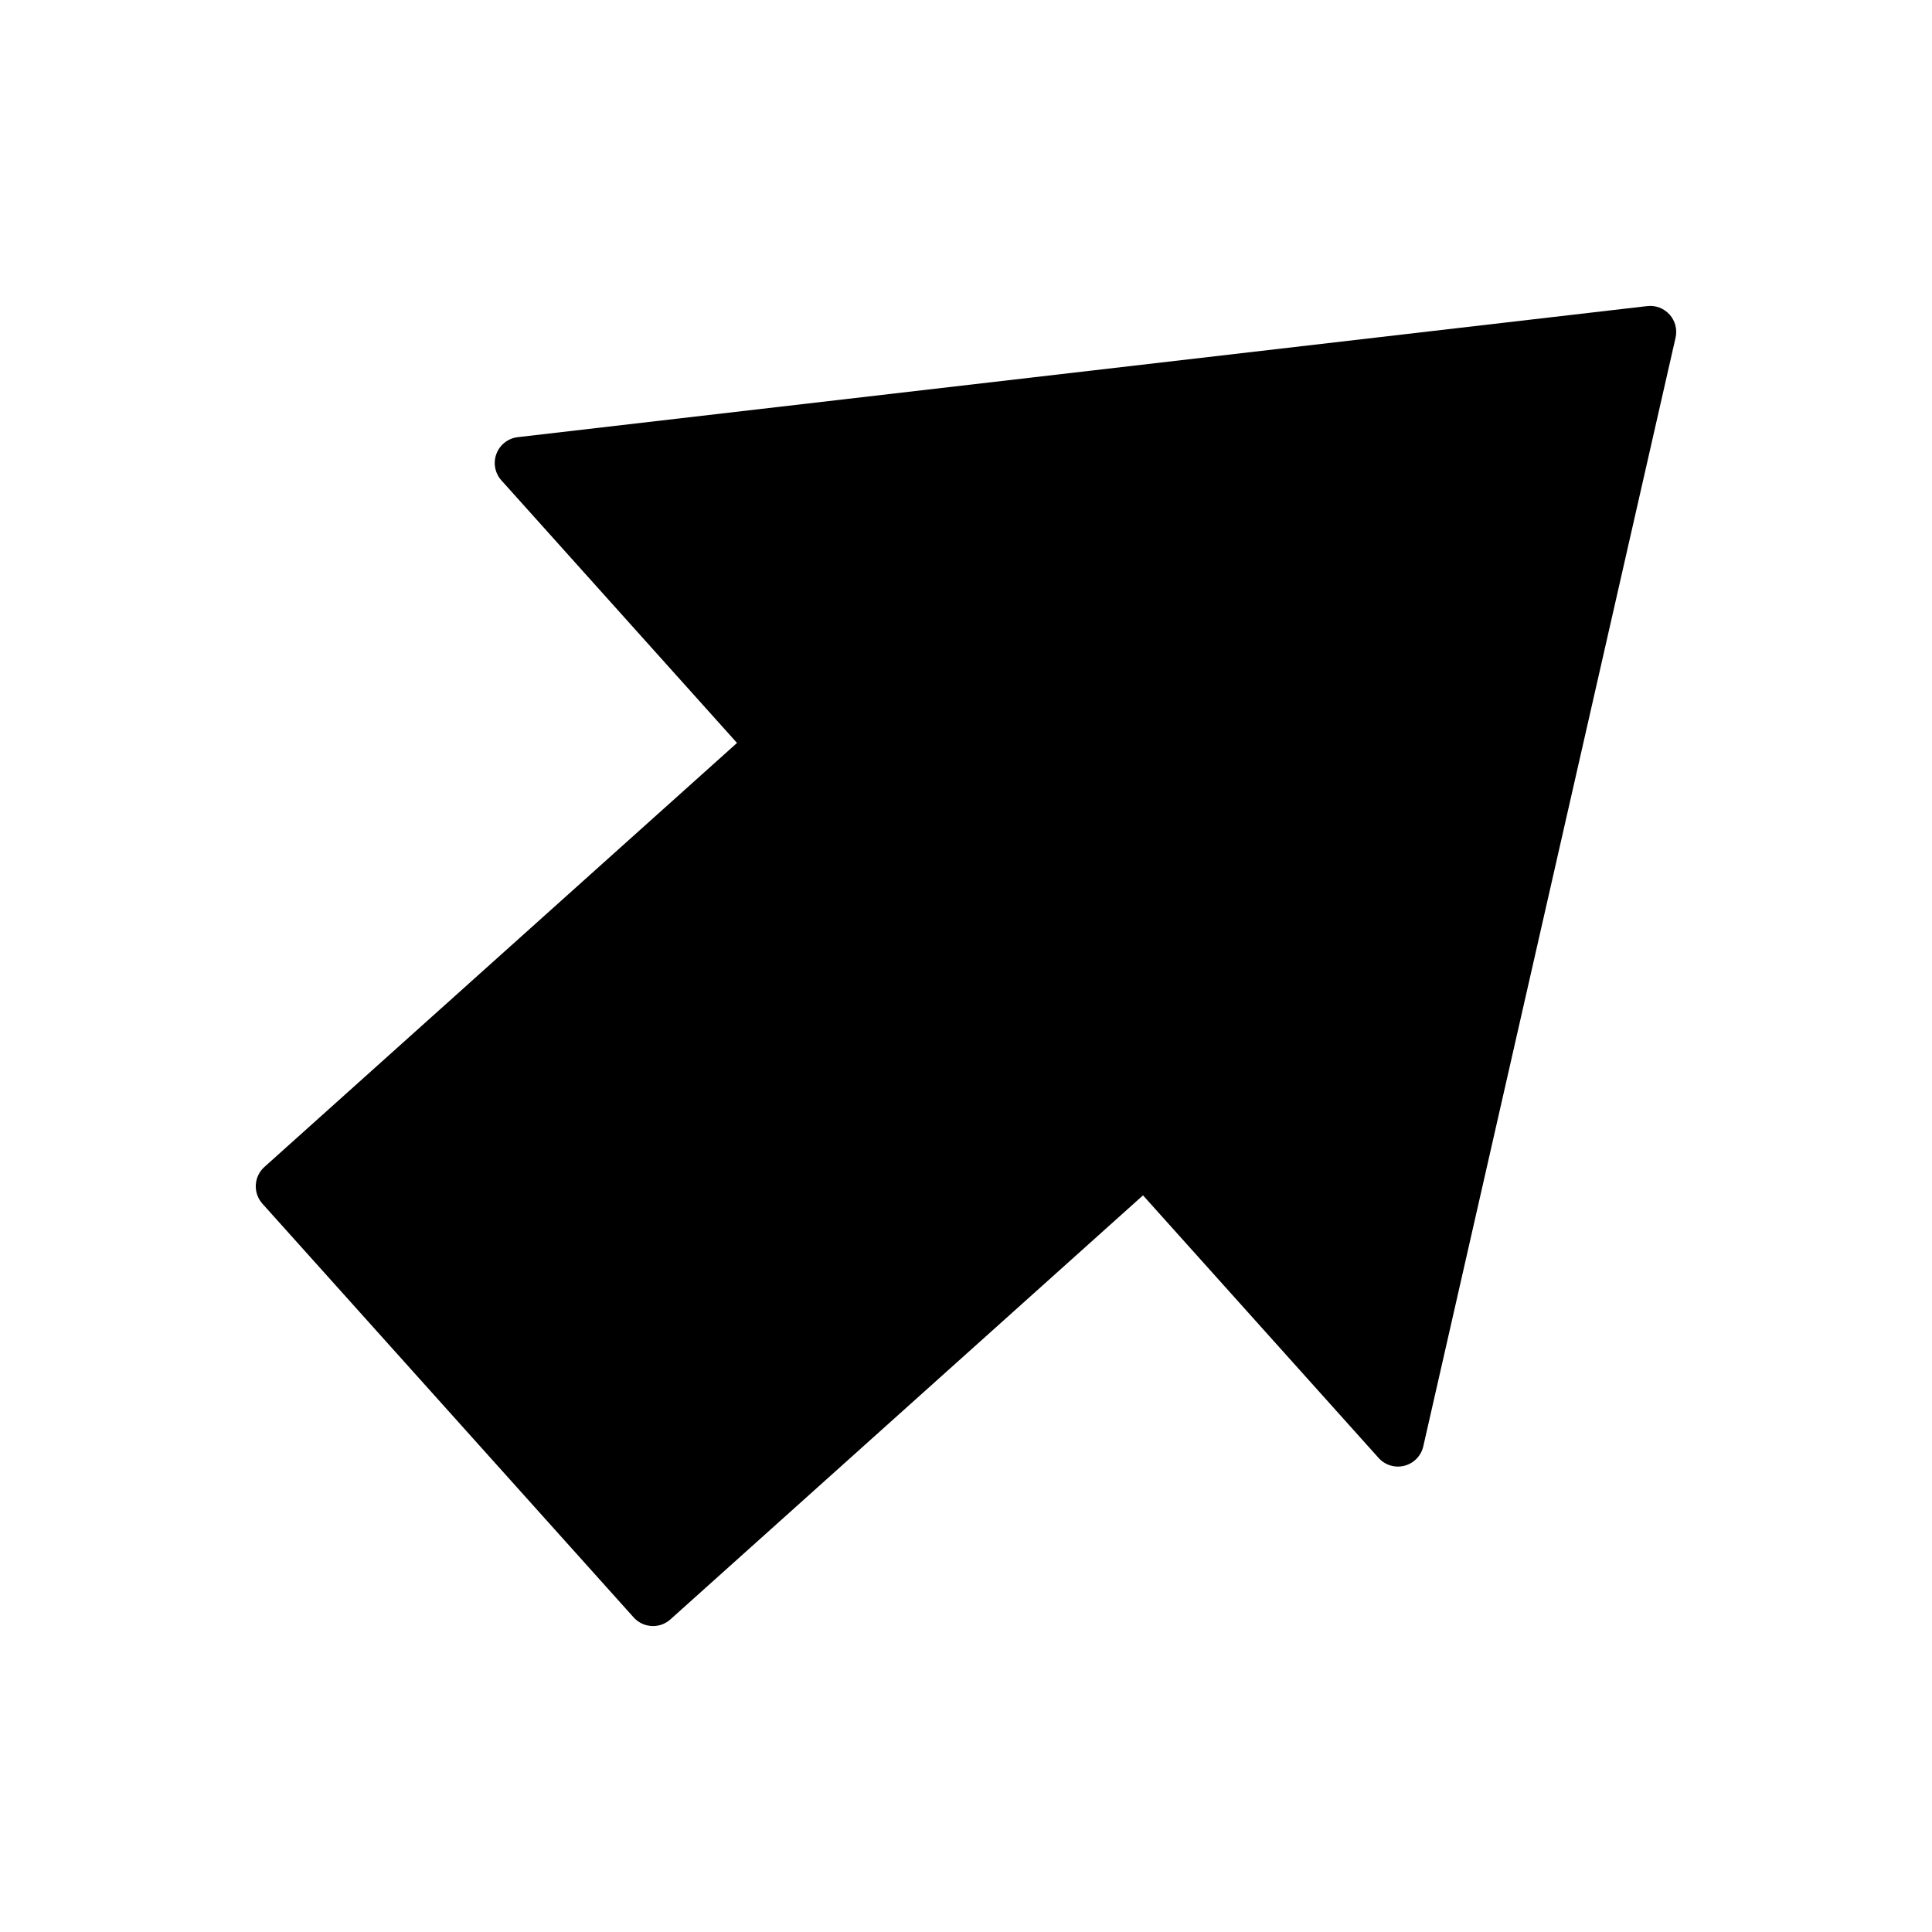
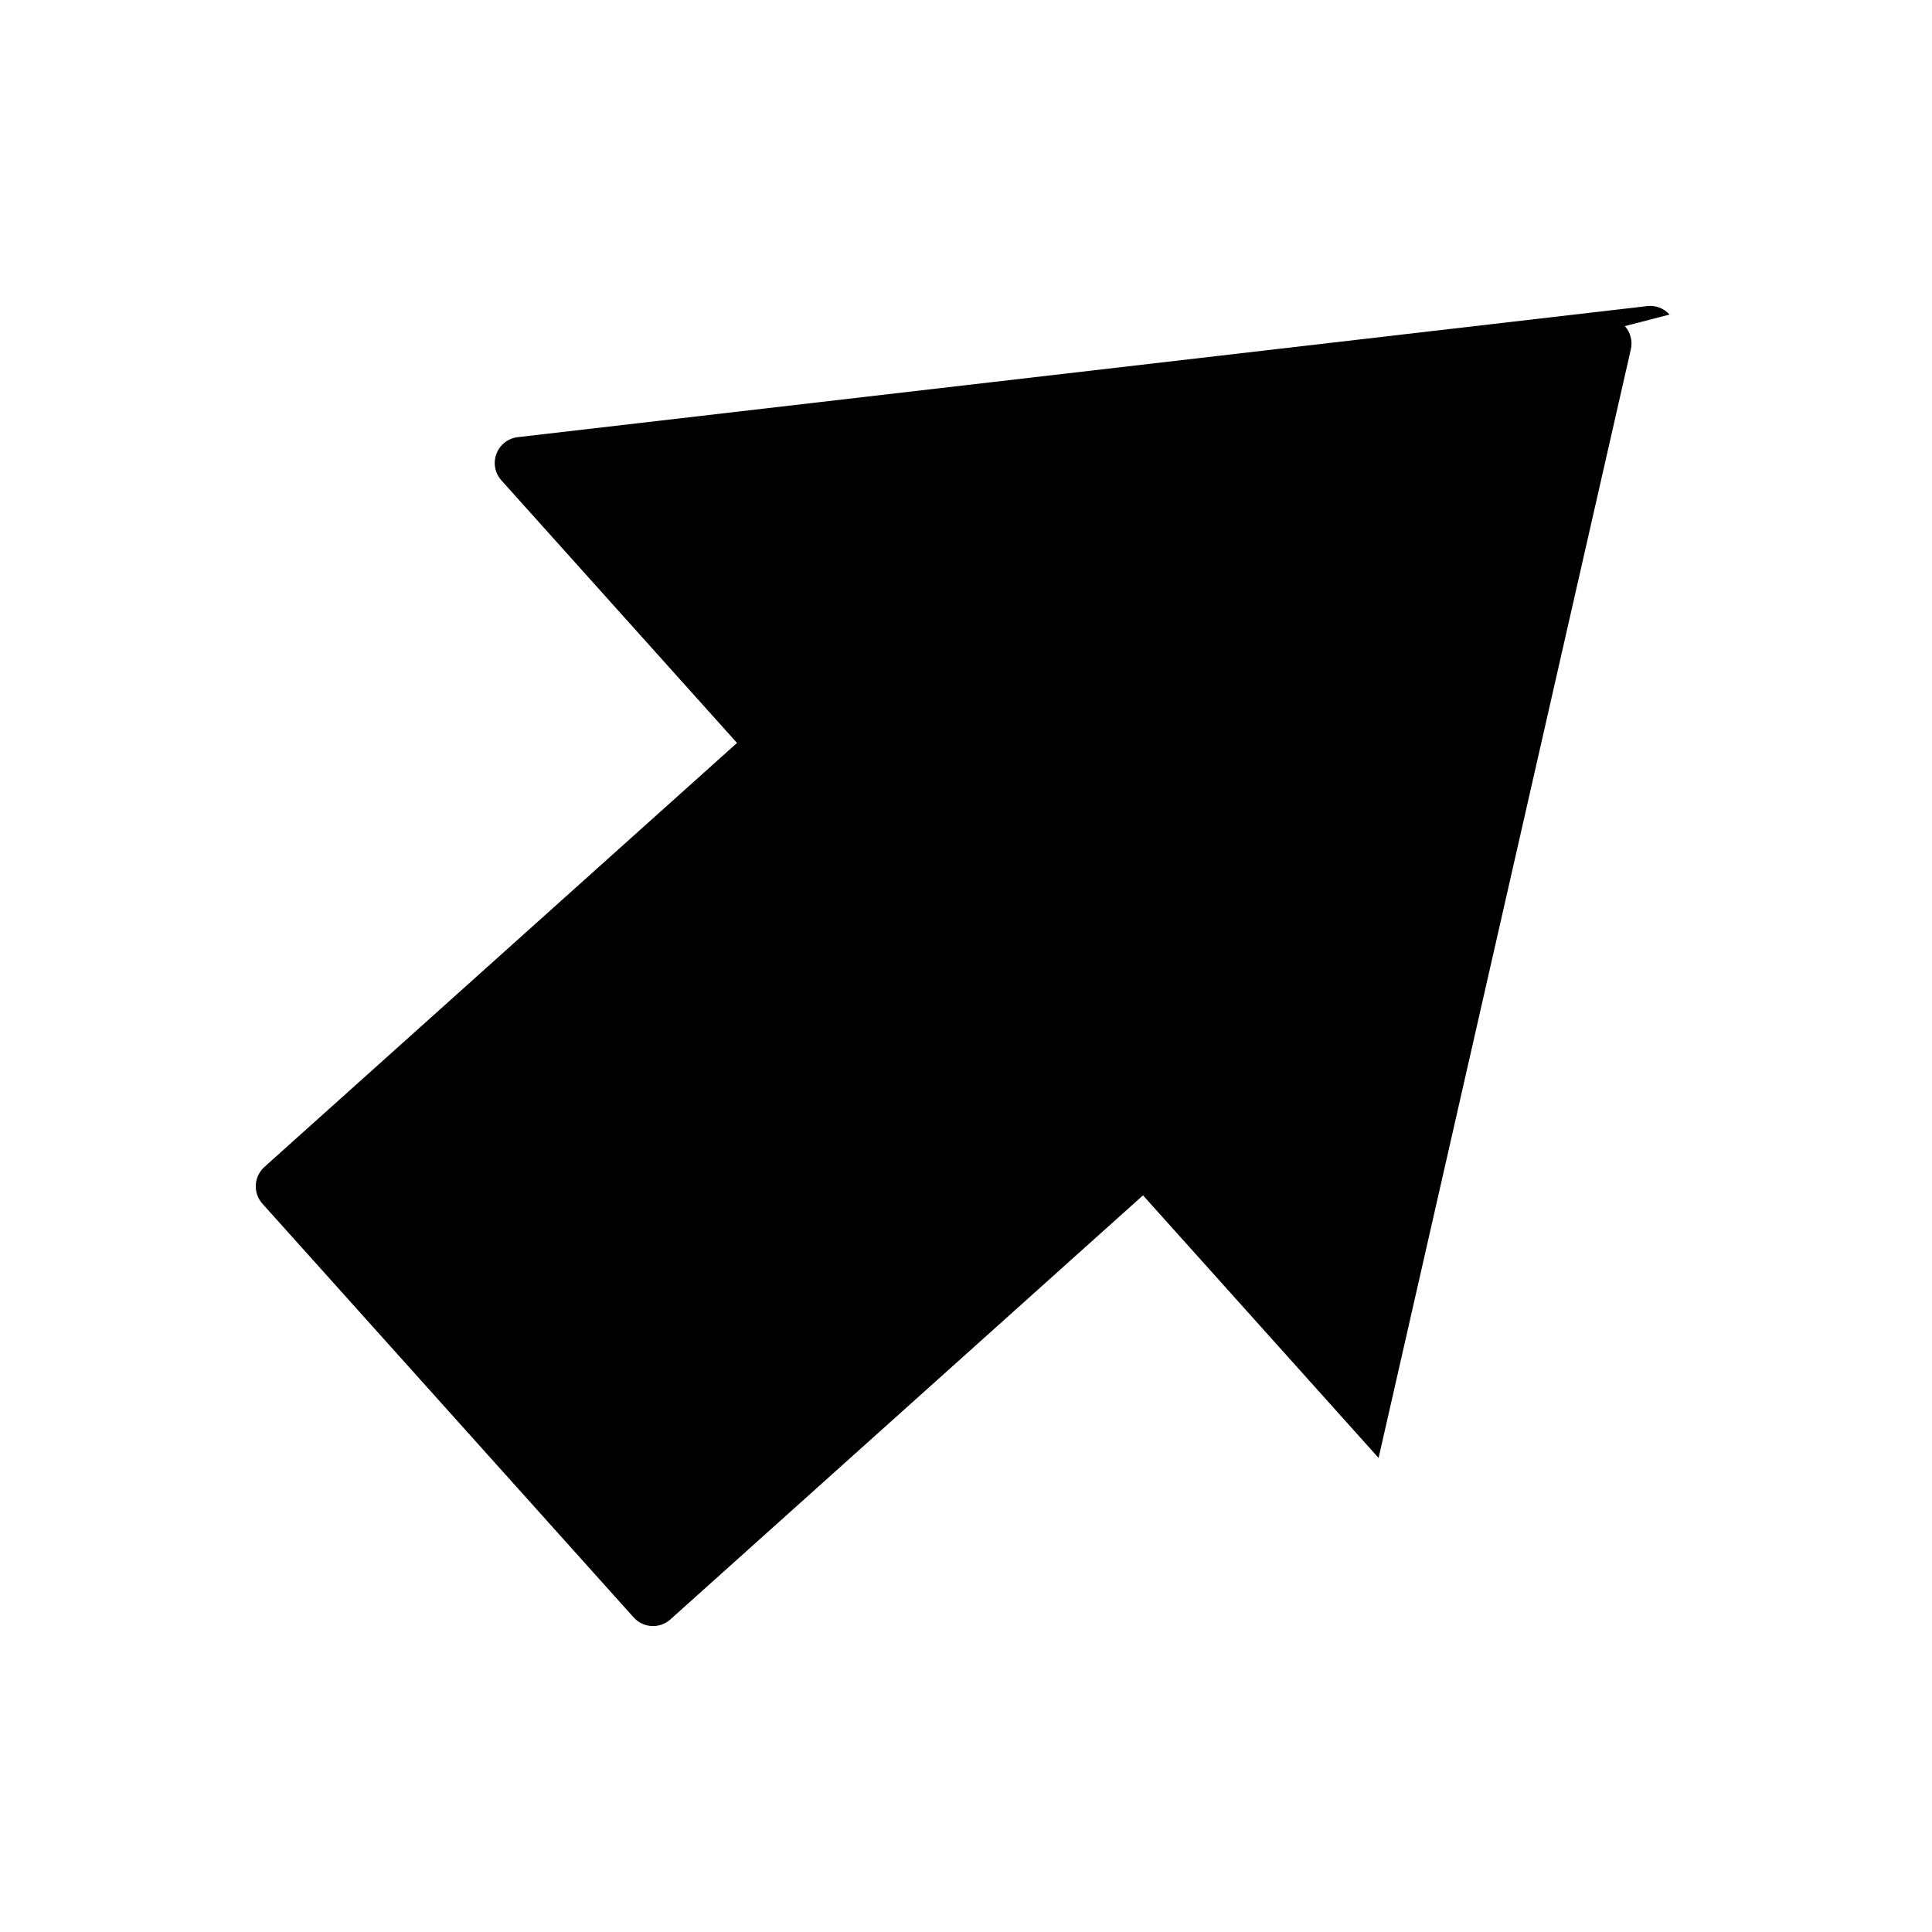
<svg xmlns="http://www.w3.org/2000/svg" fill="#000000" width="800px" height="800px" version="1.1" viewBox="144 144 512 512">
-   <path d="m586.45 227.36c-1.492-1.664-3.703-2.504-5.926-2.242l-299.31 34.734c-2.559 0.297-4.738 1.996-5.652 4.406-0.914 2.41-0.406 5.125 1.316 7.043l62.438 69.586-125.25 112.37c-1.359 1.223-2.18 2.934-2.277 4.758-0.098 1.824 0.531 3.613 1.754 4.977l98.383 109.64c1.363 1.516 3.242 2.289 5.133 2.289 1.641 0 3.285-0.582 4.602-1.762l125.25-112.38 62.43 69.586c1.723 1.918 4.367 2.715 6.859 2.07 2.492-0.648 4.418-2.629 4.988-5.141l66.855-293.81c0.496-2.184-0.098-4.469-1.59-6.133z" />
+   <path d="m586.45 227.36c-1.492-1.664-3.703-2.504-5.926-2.242l-299.31 34.734c-2.559 0.297-4.738 1.996-5.652 4.406-0.914 2.41-0.406 5.125 1.316 7.043l62.438 69.586-125.25 112.37c-1.359 1.223-2.18 2.934-2.277 4.758-0.098 1.824 0.531 3.613 1.754 4.977l98.383 109.64c1.363 1.516 3.242 2.289 5.133 2.289 1.641 0 3.285-0.582 4.602-1.762l125.25-112.38 62.43 69.586l66.855-293.81c0.496-2.184-0.098-4.469-1.59-6.133z" />
</svg>